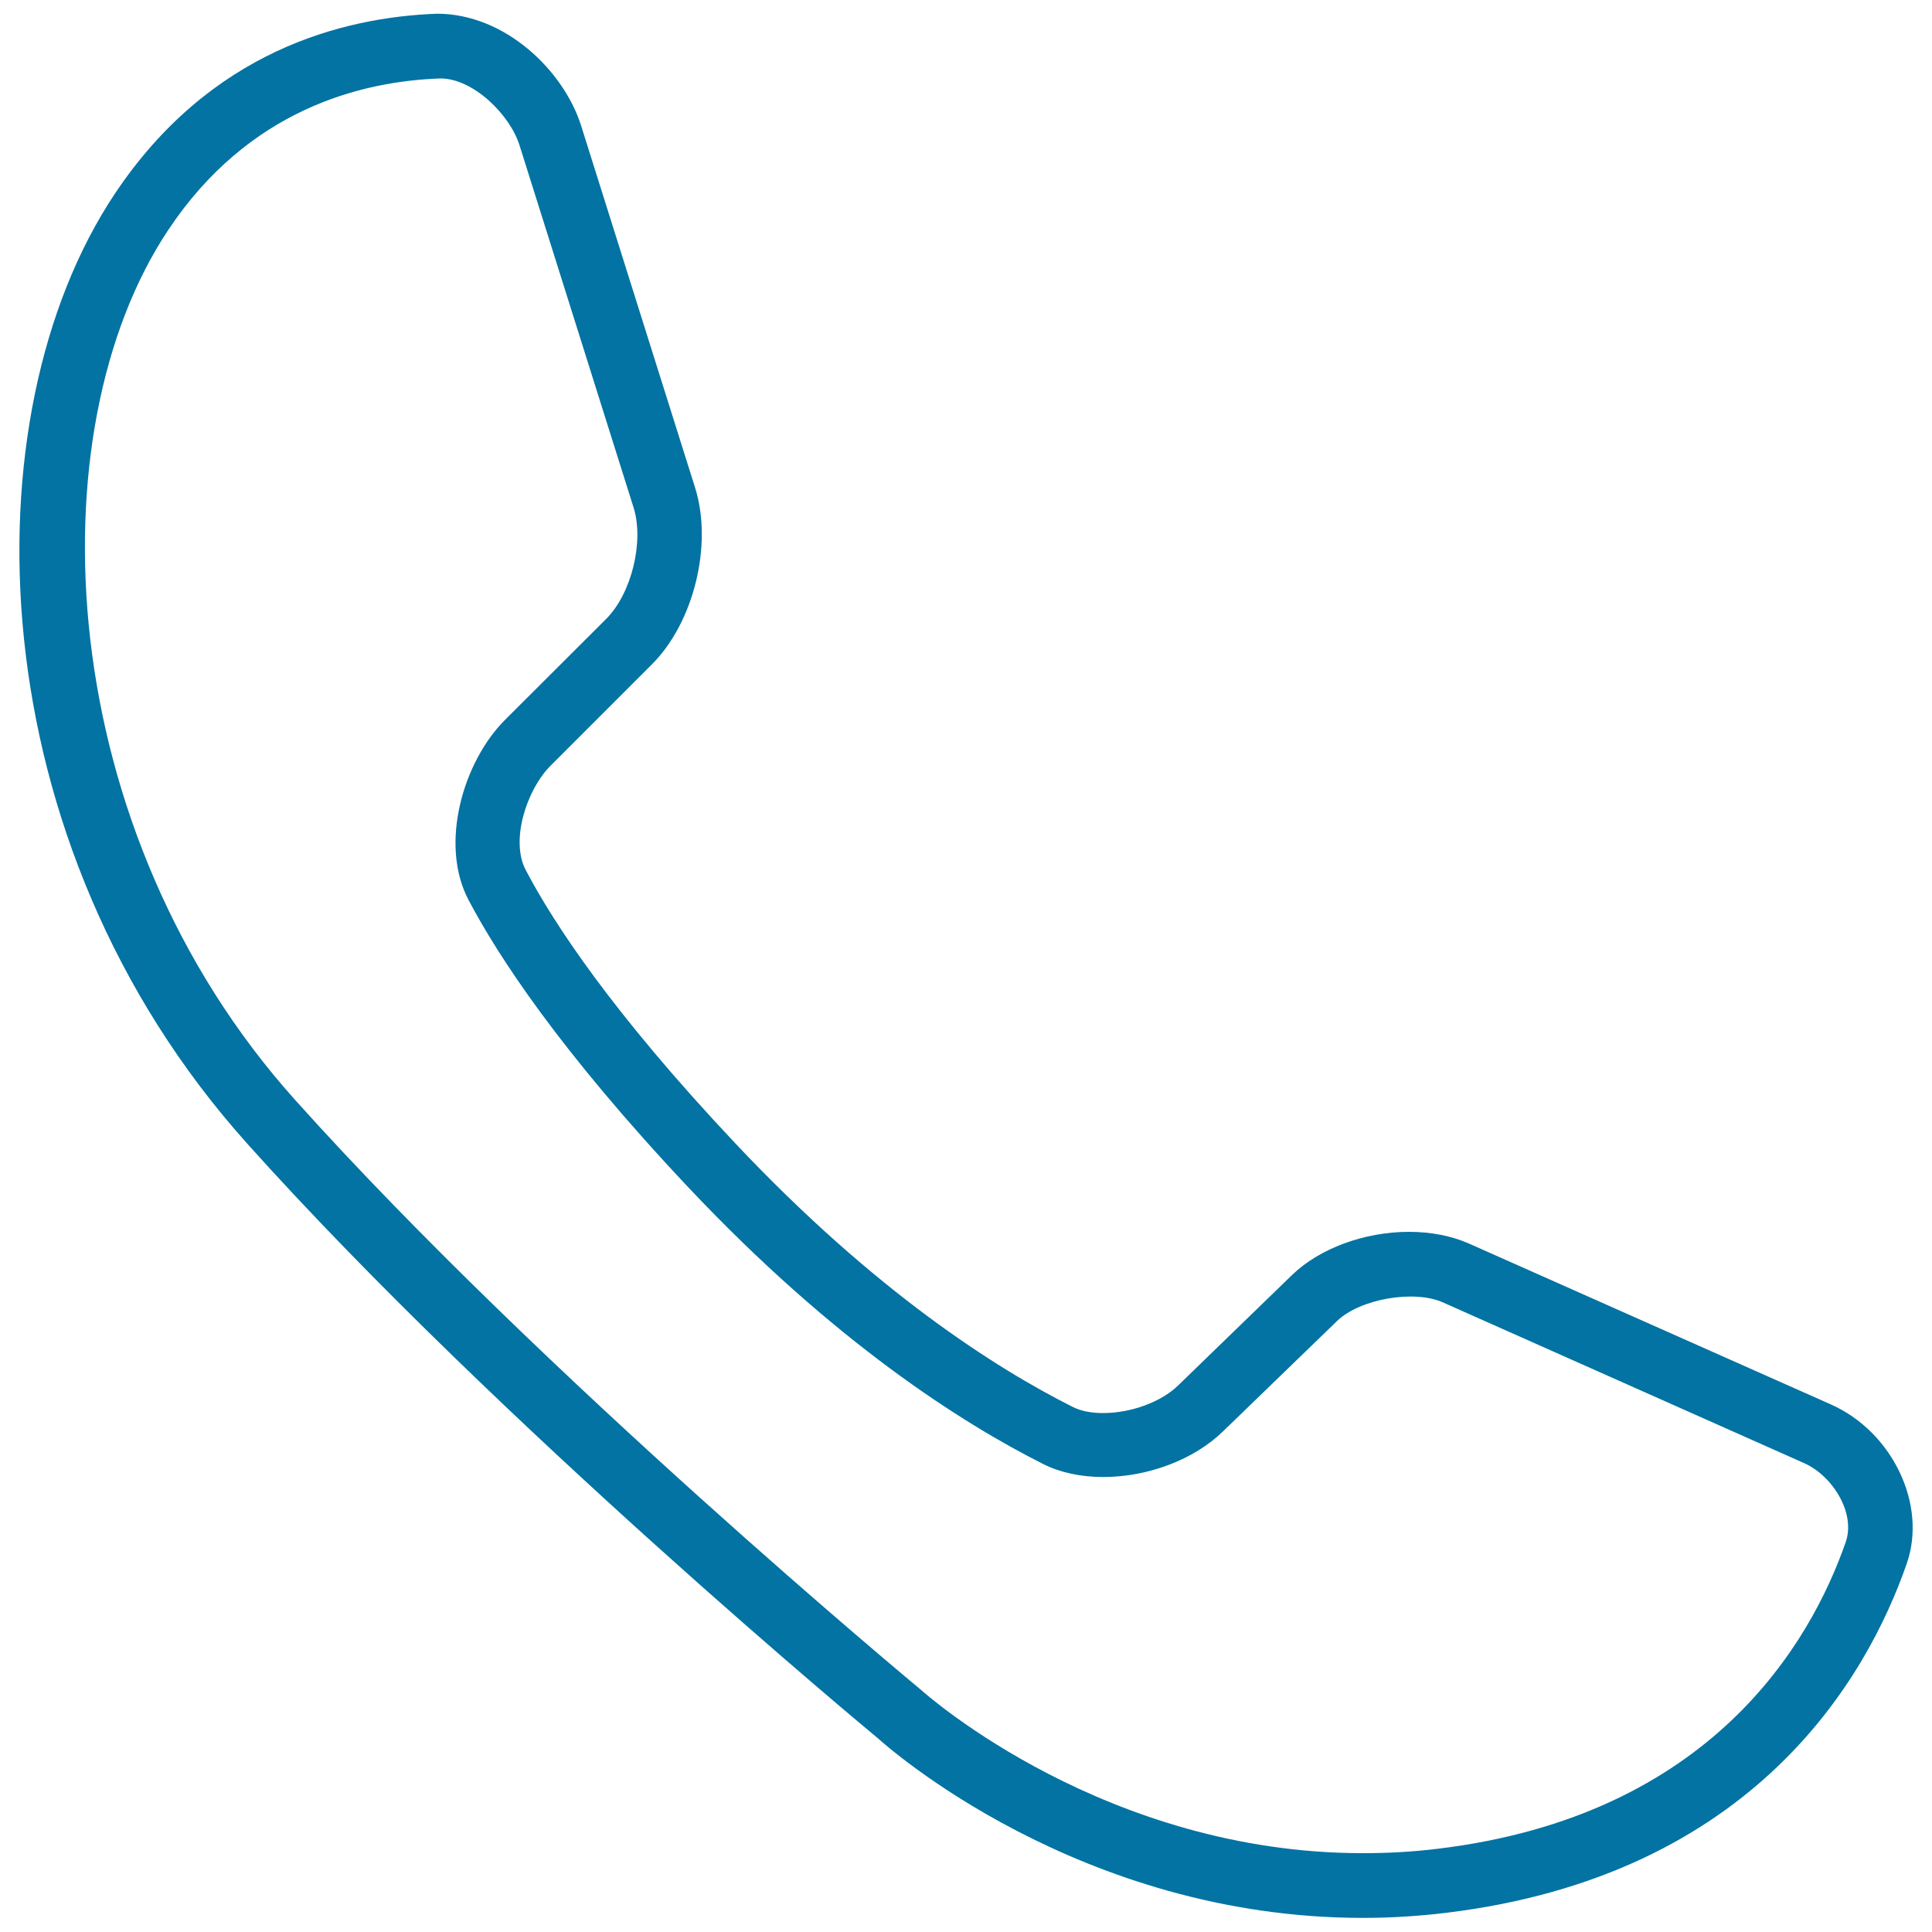
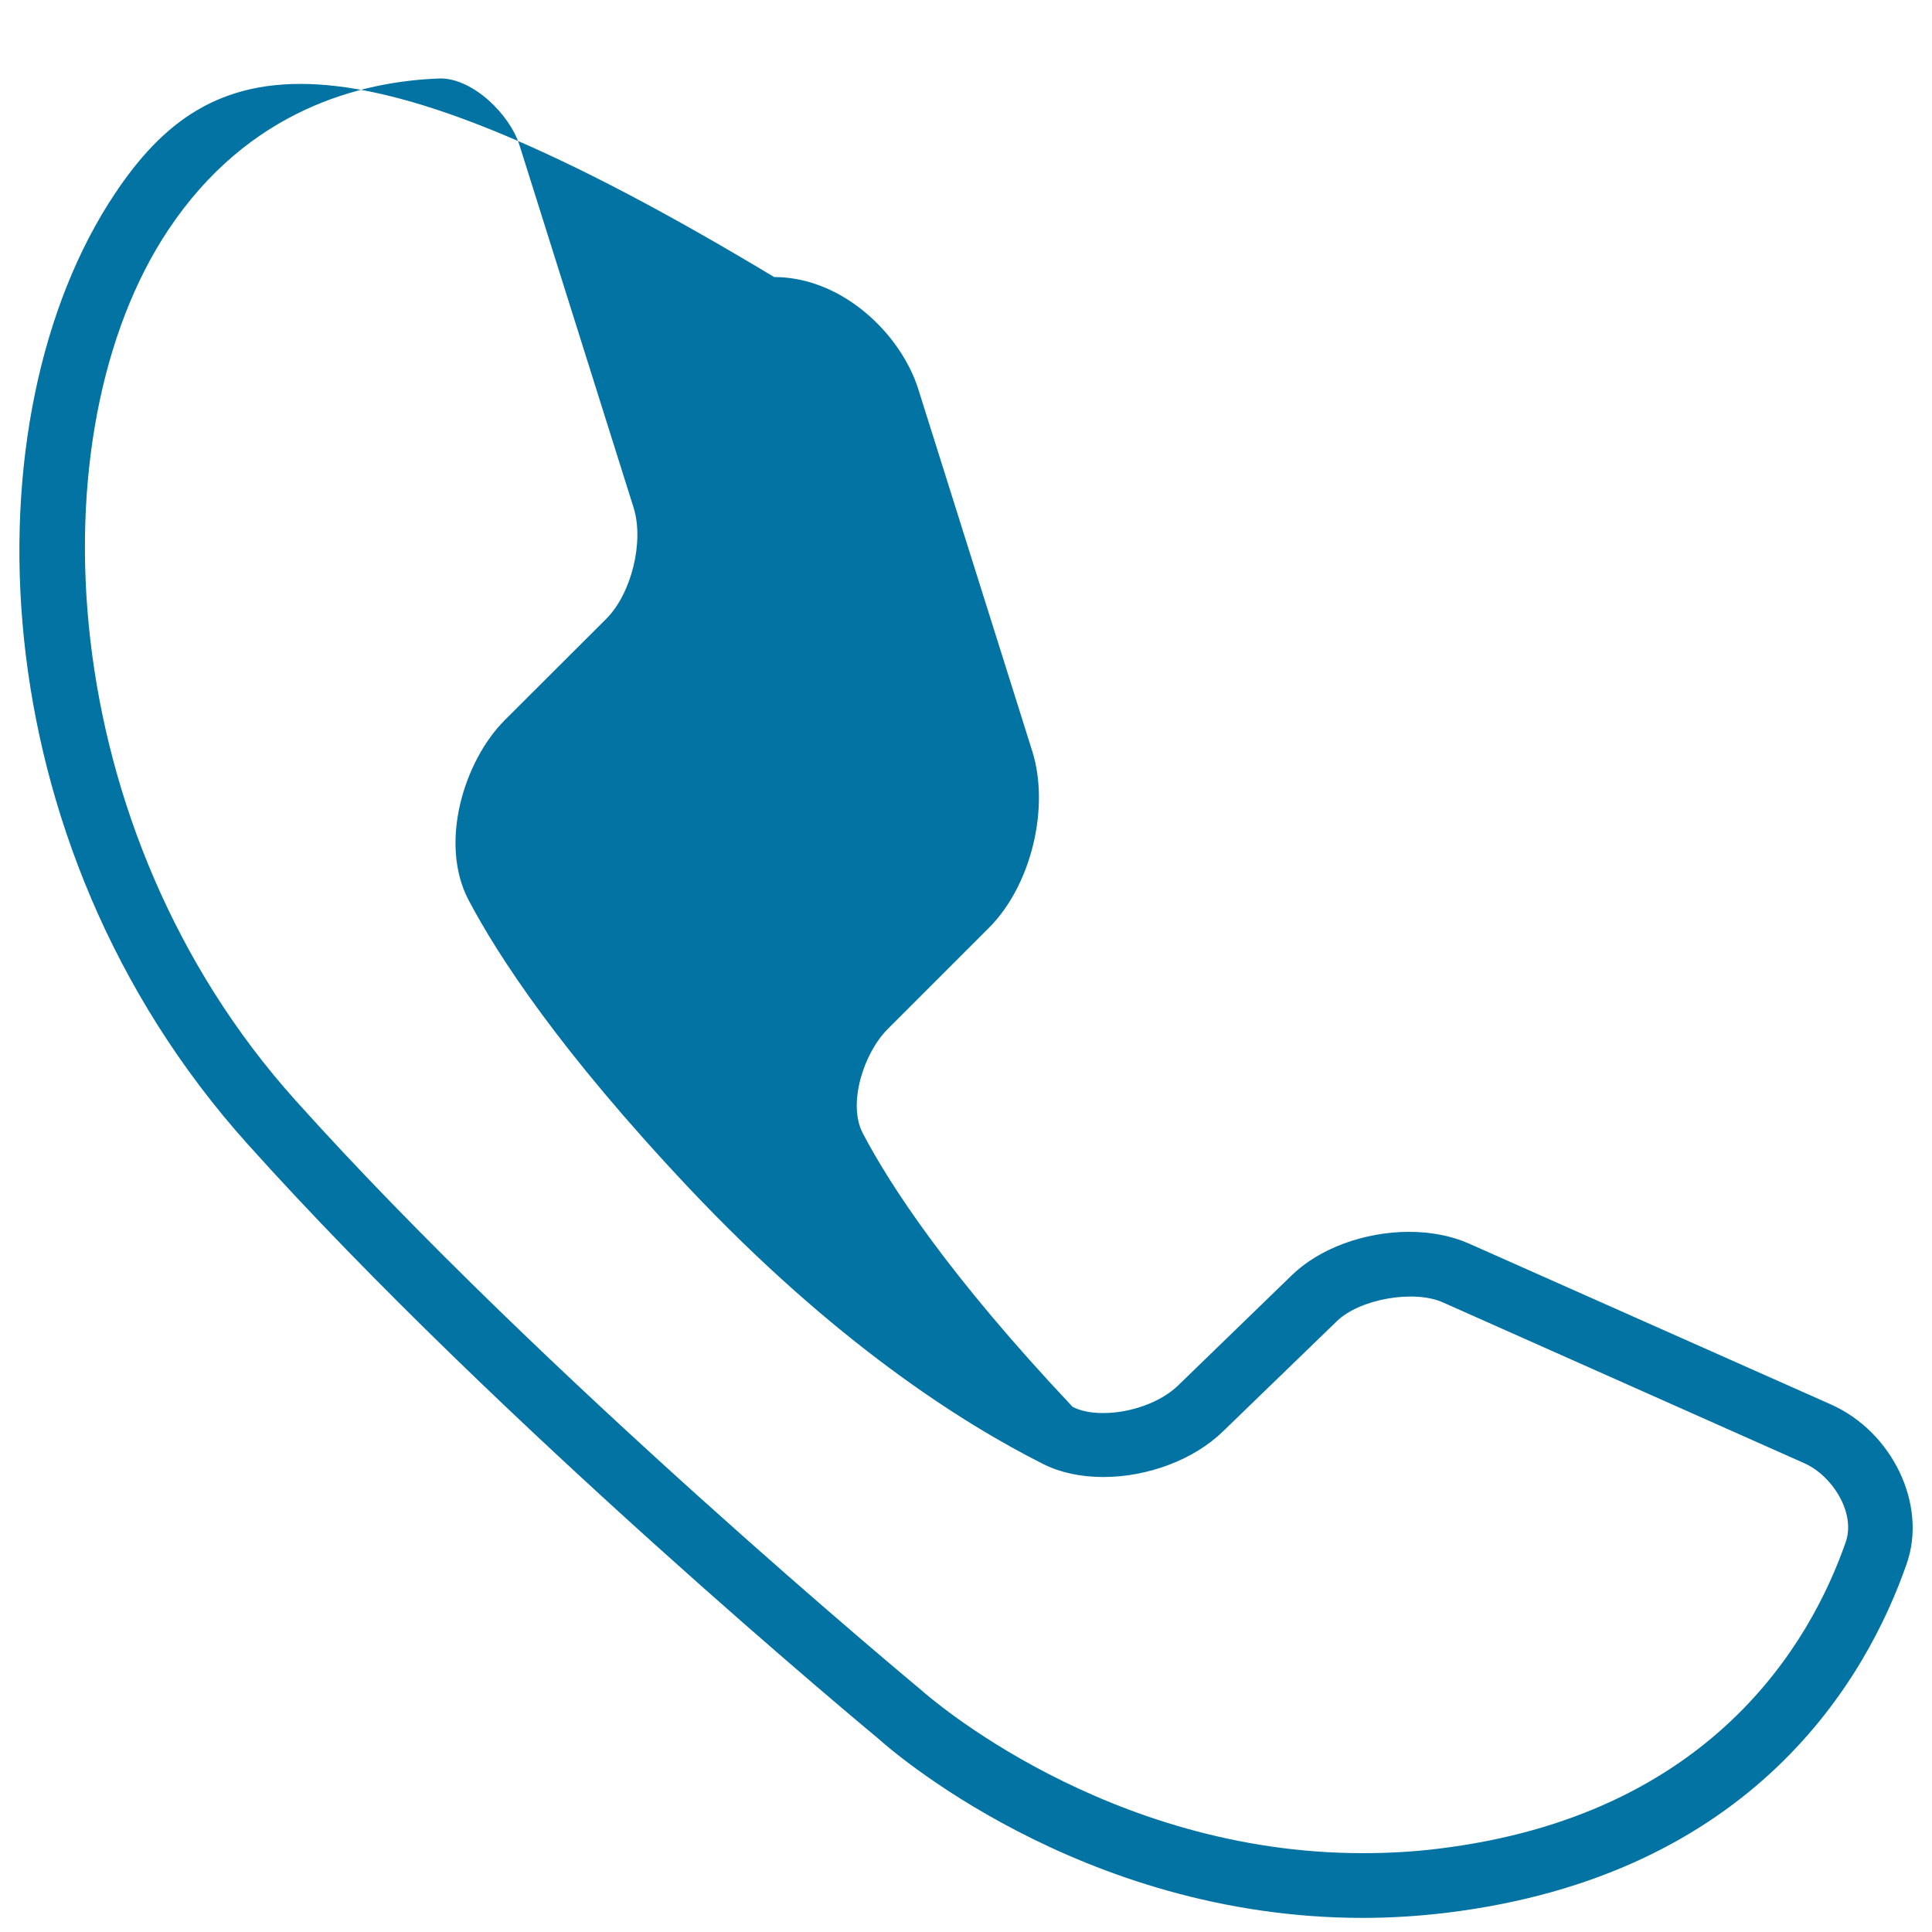
<svg xmlns="http://www.w3.org/2000/svg" viewBox="0 0 1000 1000" style="fill:#0273a2">
  <title>Call Auricular Black Symbol SVG icon</title>
  <g>
    <g>
-       <path d="M59.3,100.5C-17,215-12.4,435.6,128.1,592.1C258.4,737.4,453,898.6,454.6,899.9c4.2,3.8,103.8,92.8,250.8,92.8c14.2,0,28.7-0.9,42.9-2.6c159.5-19.3,218-121.5,238.6-180.7c10.7-30.5-7.3-68.3-39.3-82.5l-187.2-83.2c-9-4-19.7-6.1-31.1-6.1c-23.1,0-46.4,8.6-60.6,22.4l-59,57.2c-8.8,8.5-24.3,14.2-38.8,14.2c-6.2,0-11.6-1.1-15.7-3.2c-39.8-20-102.4-59.8-174.5-136.3c-64-67.9-94.4-114.5-108.6-141.6c-8-15.2,0.4-41.4,12.8-53.9l52.5-52.5c21.8-21.8,31.6-62,22.4-91.4l-59-187.4c-9-28.5-39.3-58-74.6-58C177.3,8.9,108.6,26.4,59.3,100.5z M228.1,40.6c16.9,0.1,35.8,18.7,40.8,34.6l59,187.4c5.6,17.6-1,44.6-14.1,57.7l-52.5,52.4c-21.4,21.4-34.1,64-18.8,93.1c15.2,28.9,47.3,78.2,113.9,148.9c75.4,80,141.6,122,183.8,143.2c8.6,4.3,19.3,6.6,30.8,6.6c23.2,0,47-9,62-23.6l59-57.1c11.7-11.4,39.7-16.4,54.8-9.7L934,757.4c14.3,6.4,26.7,25.6,21.3,40.9c-18.1,51.9-69.6,141.5-211,158.6c-12.9,1.6-26,2.3-38.9,2.3c-132.6,0-224.9-81.1-228.9-84.7c-1.9-1.6-195.5-162.2-323.5-304.9C27.2,429.7,17.4,223.6,87.1,119C128.5,56.8,186.6,42,228.1,40.6z" />
+       <path d="M59.3,100.5C-17,215-12.4,435.6,128.1,592.1C258.4,737.4,453,898.6,454.6,899.9c4.2,3.8,103.8,92.8,250.8,92.8c14.2,0,28.7-0.9,42.9-2.6c159.5-19.3,218-121.5,238.6-180.7c10.7-30.5-7.3-68.3-39.3-82.5l-187.2-83.2c-9-4-19.7-6.1-31.1-6.1c-23.1,0-46.4,8.6-60.6,22.4l-59,57.2c-8.8,8.5-24.3,14.2-38.8,14.2c-6.2,0-11.6-1.1-15.7-3.2c-64-67.9-94.4-114.5-108.6-141.6c-8-15.2,0.4-41.4,12.8-53.9l52.5-52.5c21.8-21.8,31.6-62,22.4-91.4l-59-187.4c-9-28.5-39.3-58-74.6-58C177.3,8.9,108.6,26.4,59.3,100.5z M228.1,40.6c16.9,0.1,35.8,18.7,40.8,34.6l59,187.4c5.6,17.6-1,44.6-14.1,57.7l-52.5,52.4c-21.4,21.4-34.1,64-18.8,93.1c15.2,28.9,47.3,78.2,113.9,148.9c75.4,80,141.6,122,183.8,143.2c8.6,4.3,19.3,6.6,30.8,6.6c23.2,0,47-9,62-23.6l59-57.1c11.7-11.4,39.7-16.4,54.8-9.7L934,757.4c14.3,6.4,26.7,25.6,21.3,40.9c-18.1,51.9-69.6,141.5-211,158.6c-12.9,1.6-26,2.3-38.9,2.3c-132.6,0-224.9-81.1-228.9-84.7c-1.9-1.6-195.5-162.2-323.5-304.9C27.2,429.7,17.4,223.6,87.1,119C128.5,56.8,186.6,42,228.1,40.6z" />
    </g>
  </g>
</svg>